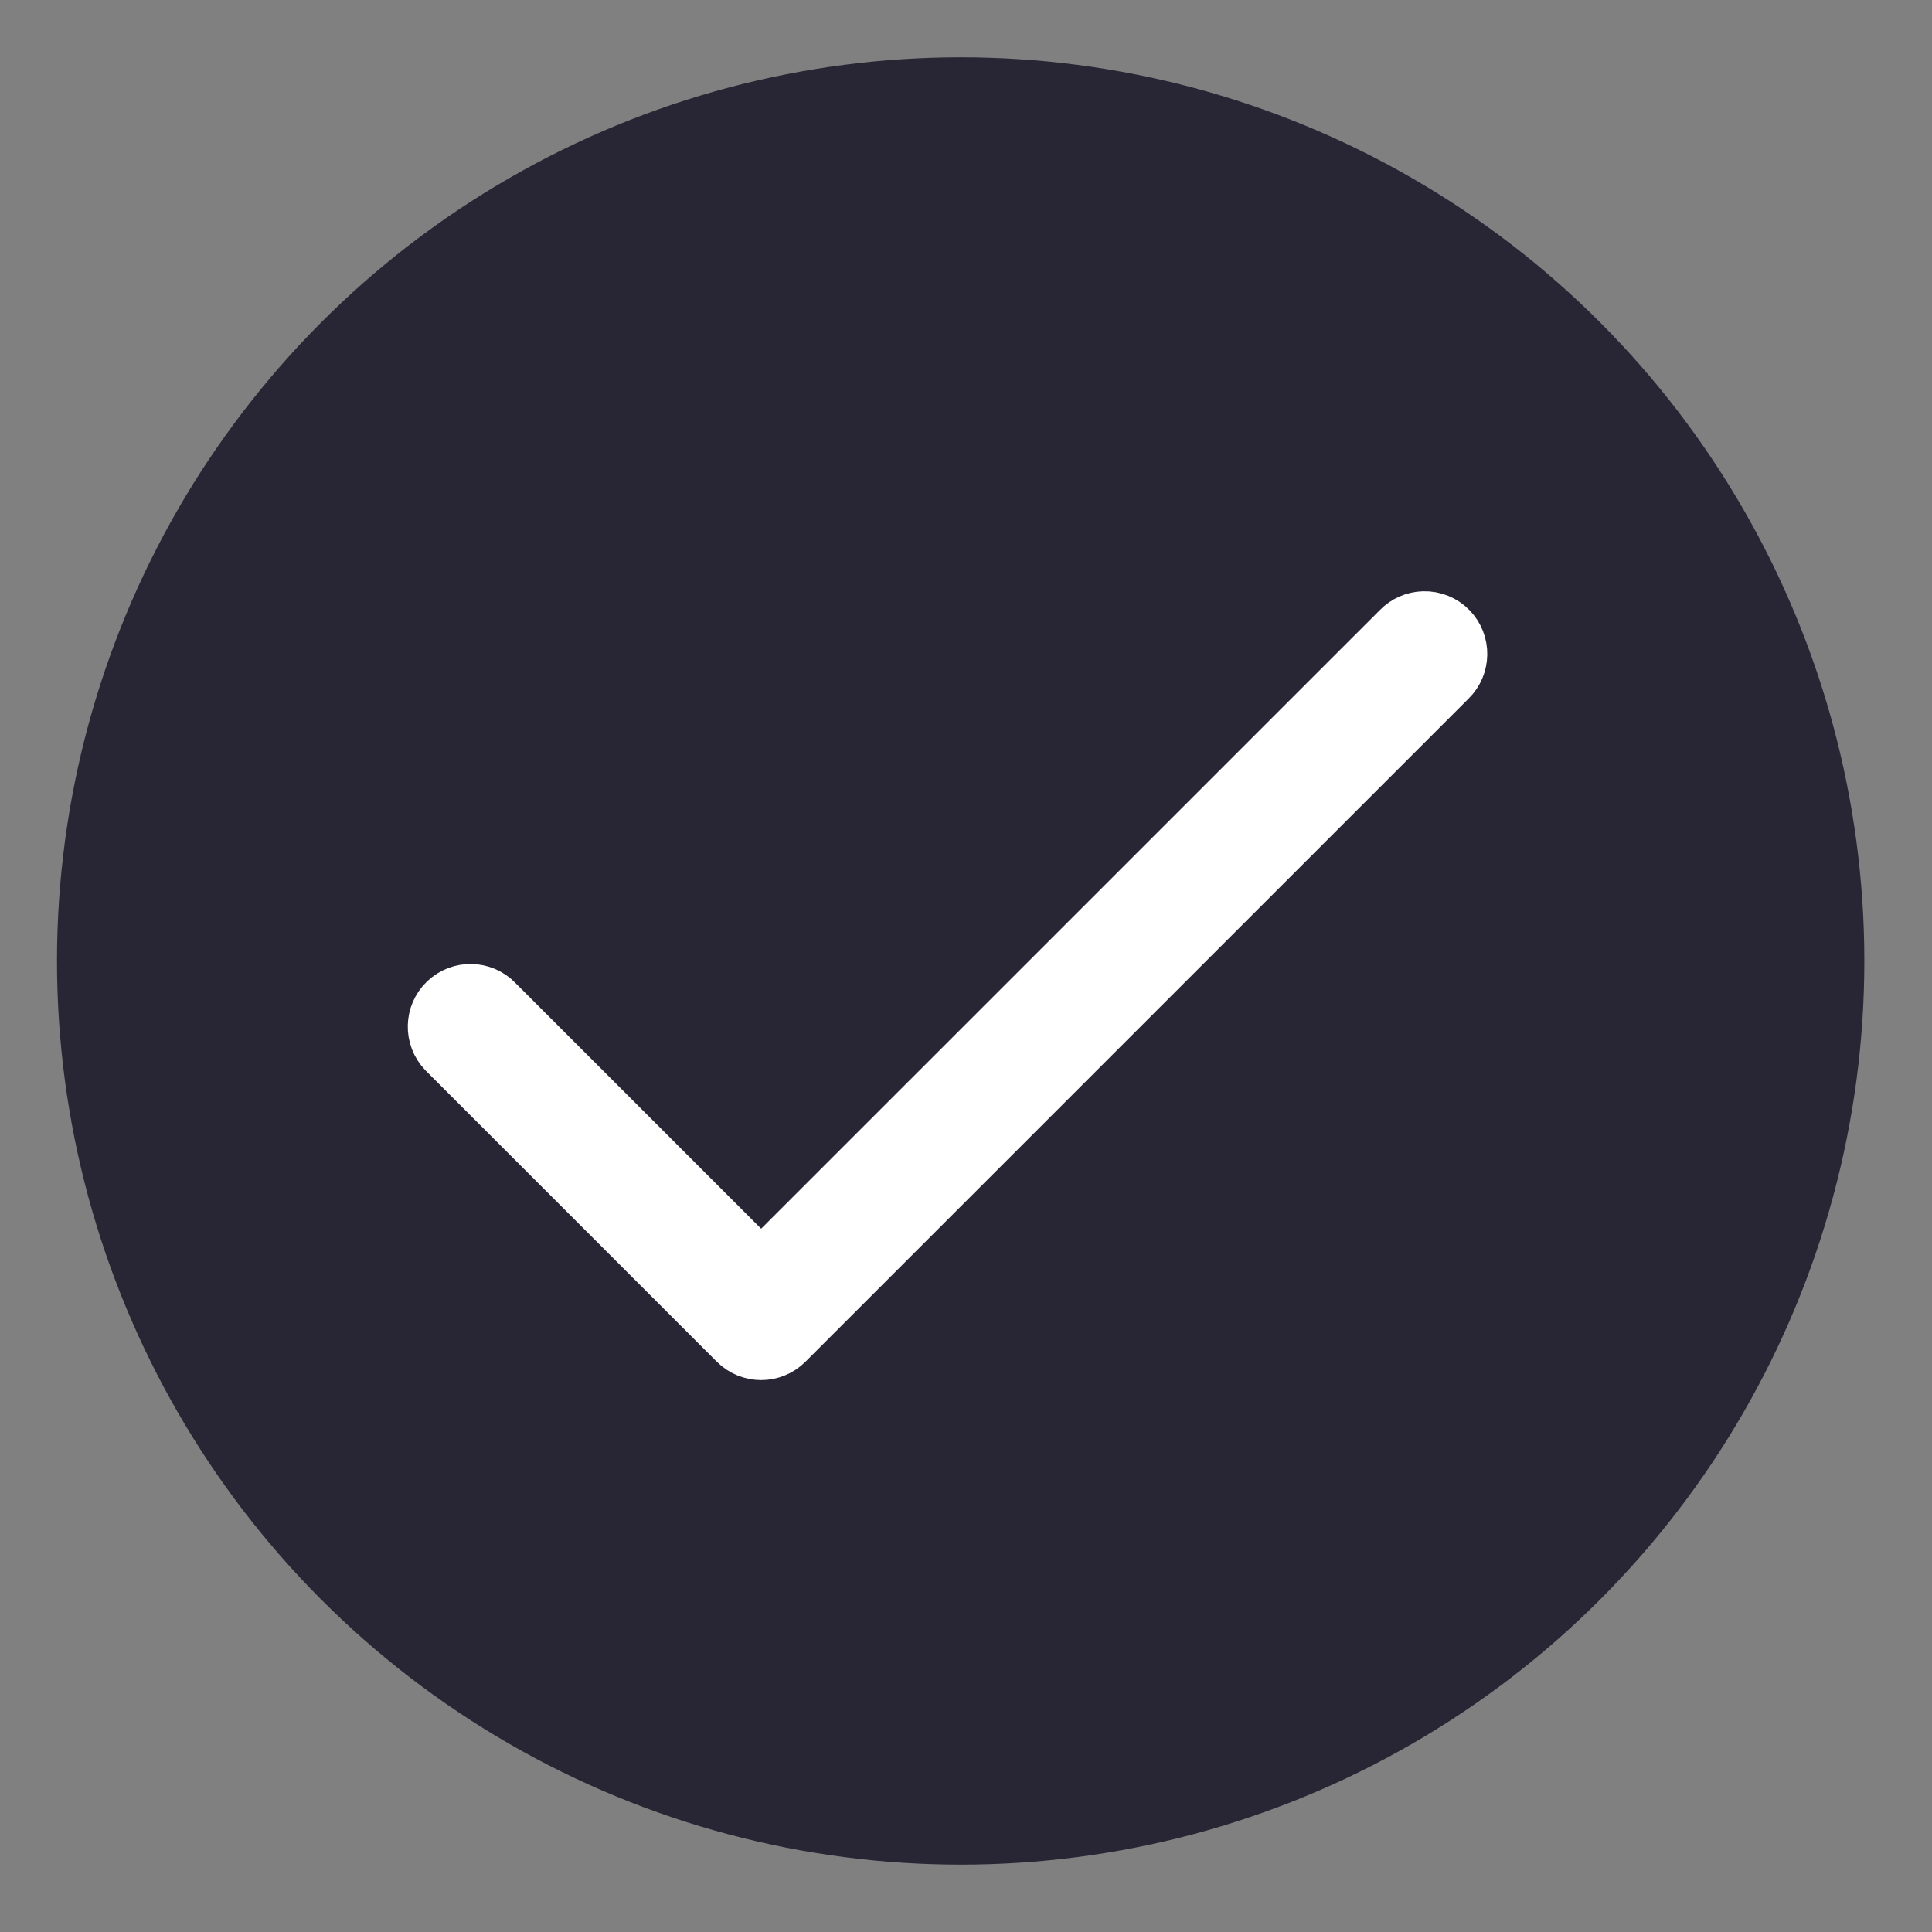
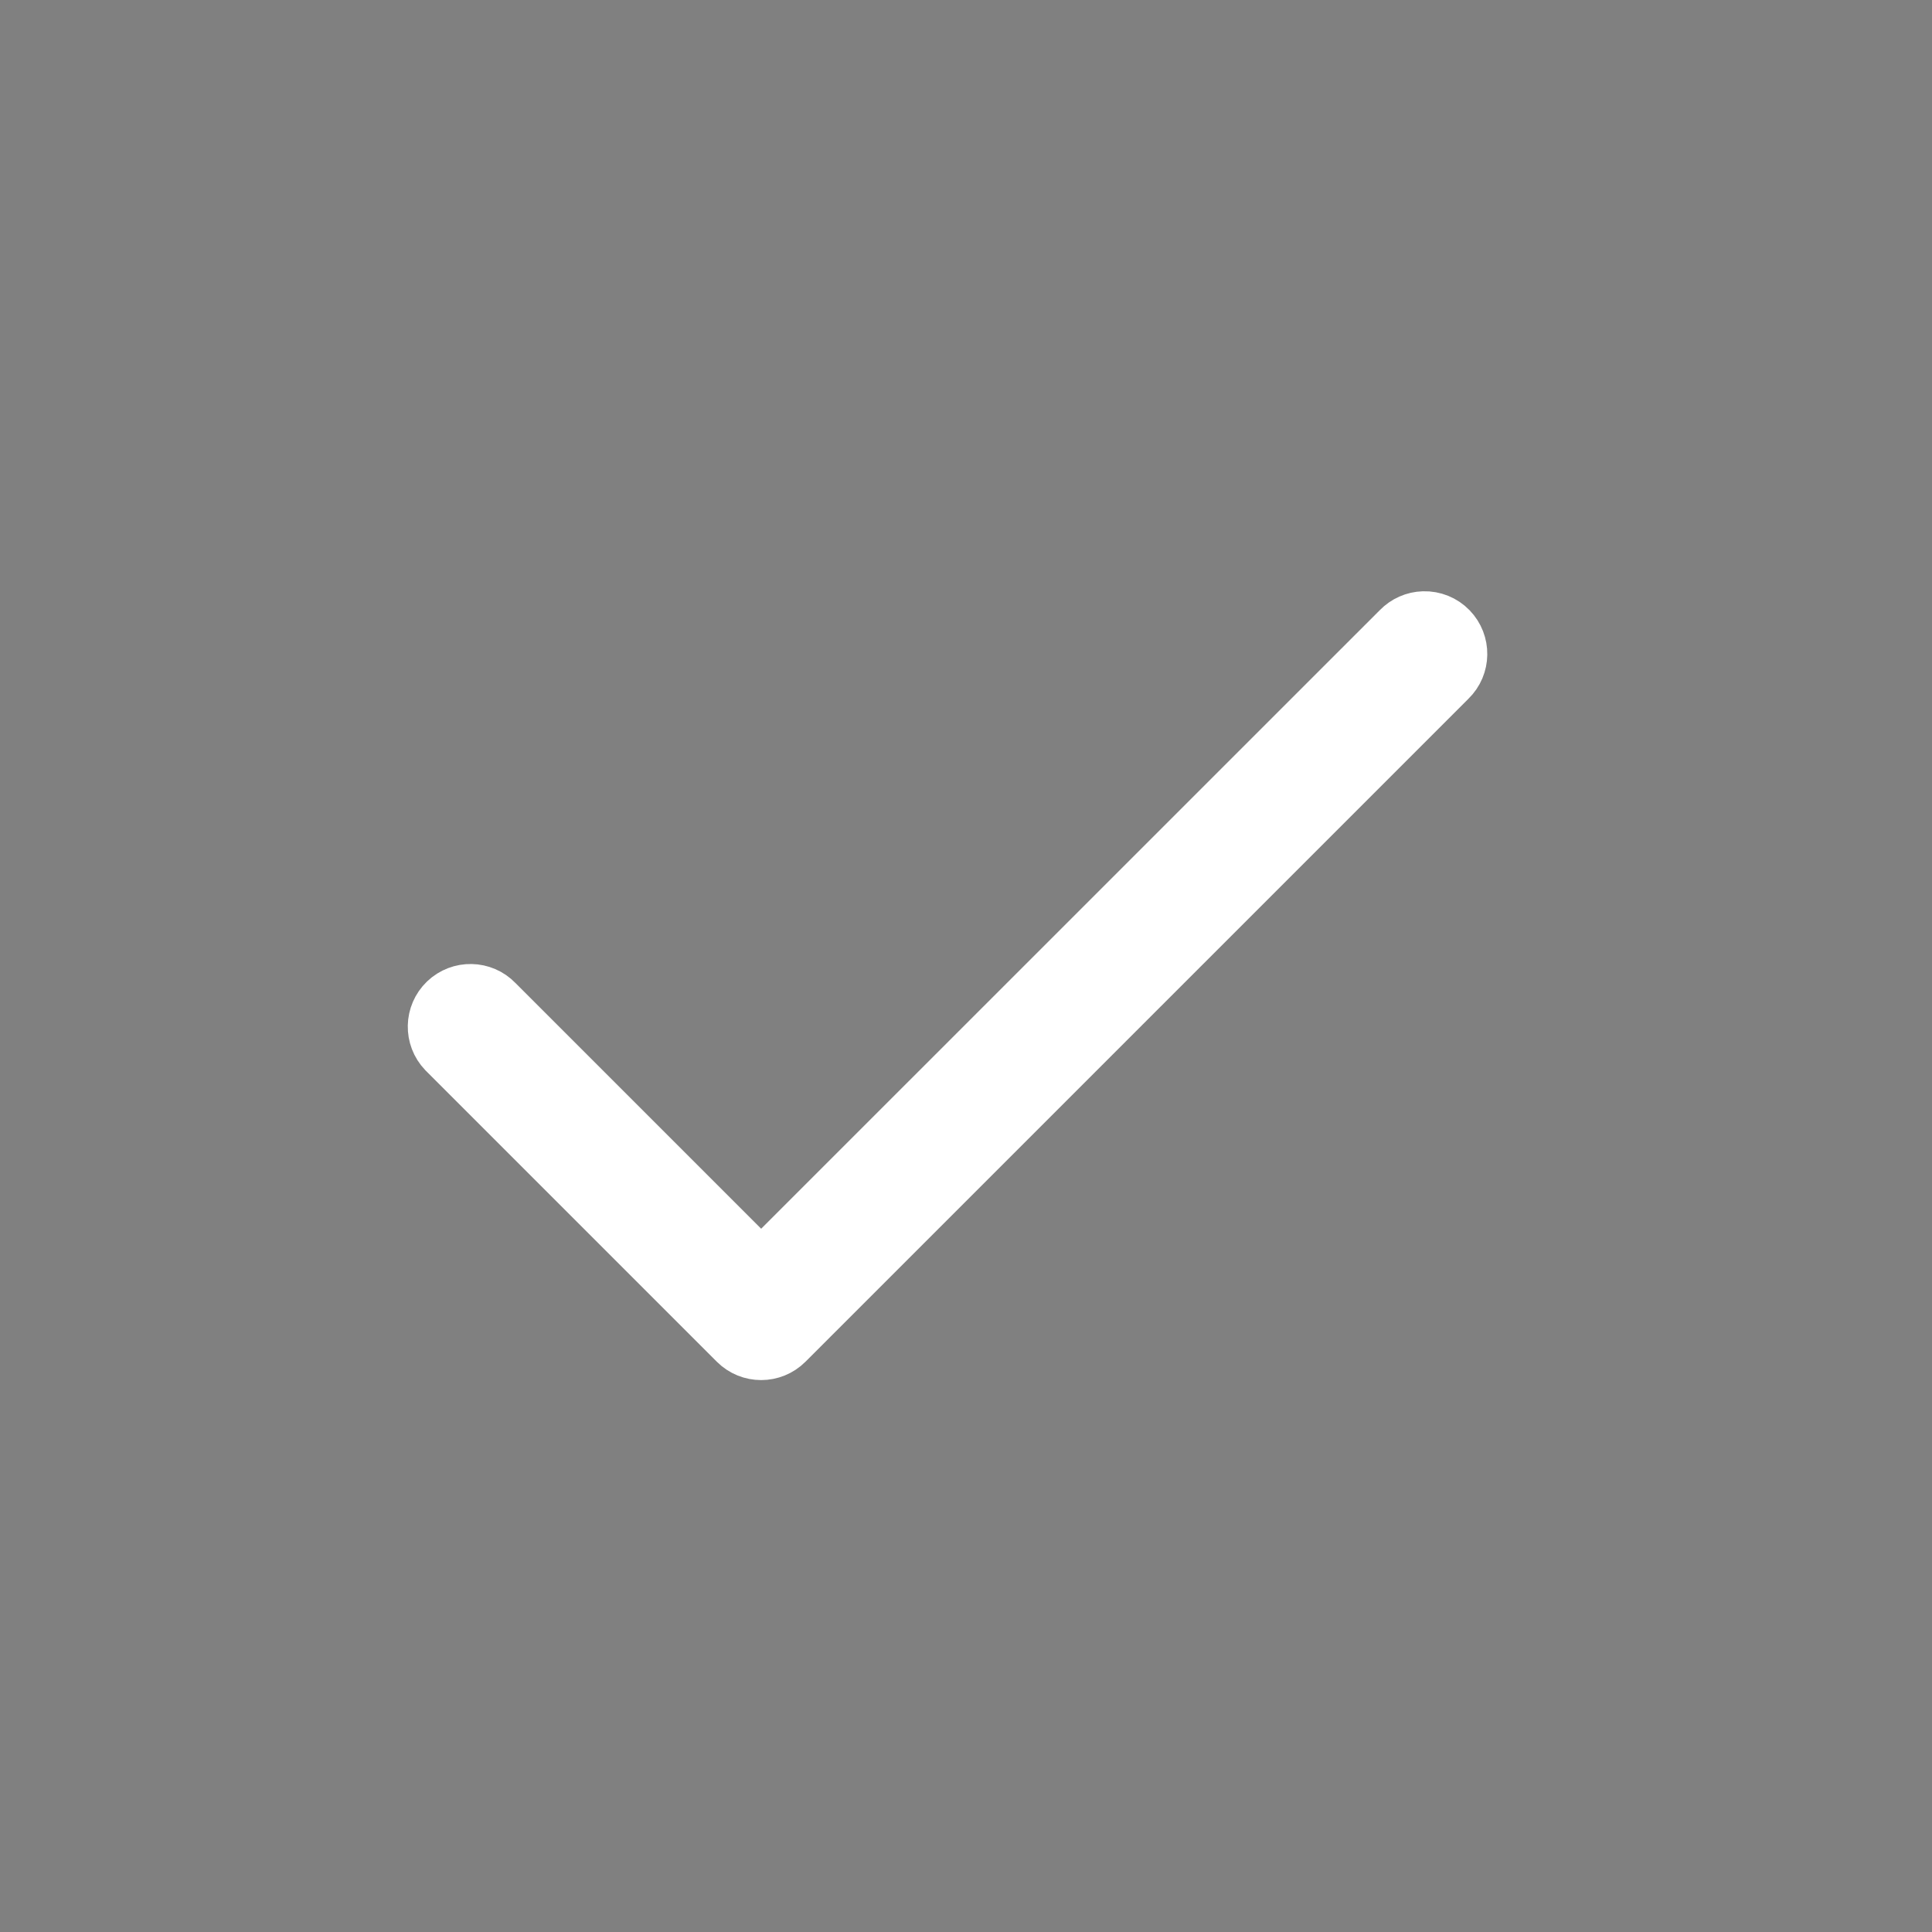
<svg xmlns="http://www.w3.org/2000/svg" version="1.1" id="Vrstva_1" x="0px" y="0px" viewBox="0 0 500 500" style="enable-background:new 0 0 500 500;" xml:space="preserve">
  <rect x="0" y="0" width="500" height="500" fill="#808080" stroke="none" />
  <style type="text/css">
	.st0{fill:#282635;}
	.st1{fill:#FFFFFF;stroke:#FFFFFF;stroke-width:11;stroke-miterlimit:10;}
</style>
-   <circle class="st0" cx="248.62" cy="248.7" r="233.87" />
  <g>
    <path class="st1" d="M368.38,158.52c-2.79,0.08-5.43,1.25-7.37,3.25L196.99,325.77l-67.49-67.49c-4.1-4.27-10.89-4.41-15.17-0.31   c-4.27,4.1-4.41,10.89-0.31,15.17c0.1,0.1,0.2,0.21,0.31,0.31l75.07,75.07c4.19,4.19,10.98,4.19,15.17,0l171.59-171.59   c4.25-4.13,4.34-10.92,0.22-15.17C374.29,159.6,371.38,158.43,368.38,158.52z" />
  </g>
</svg>